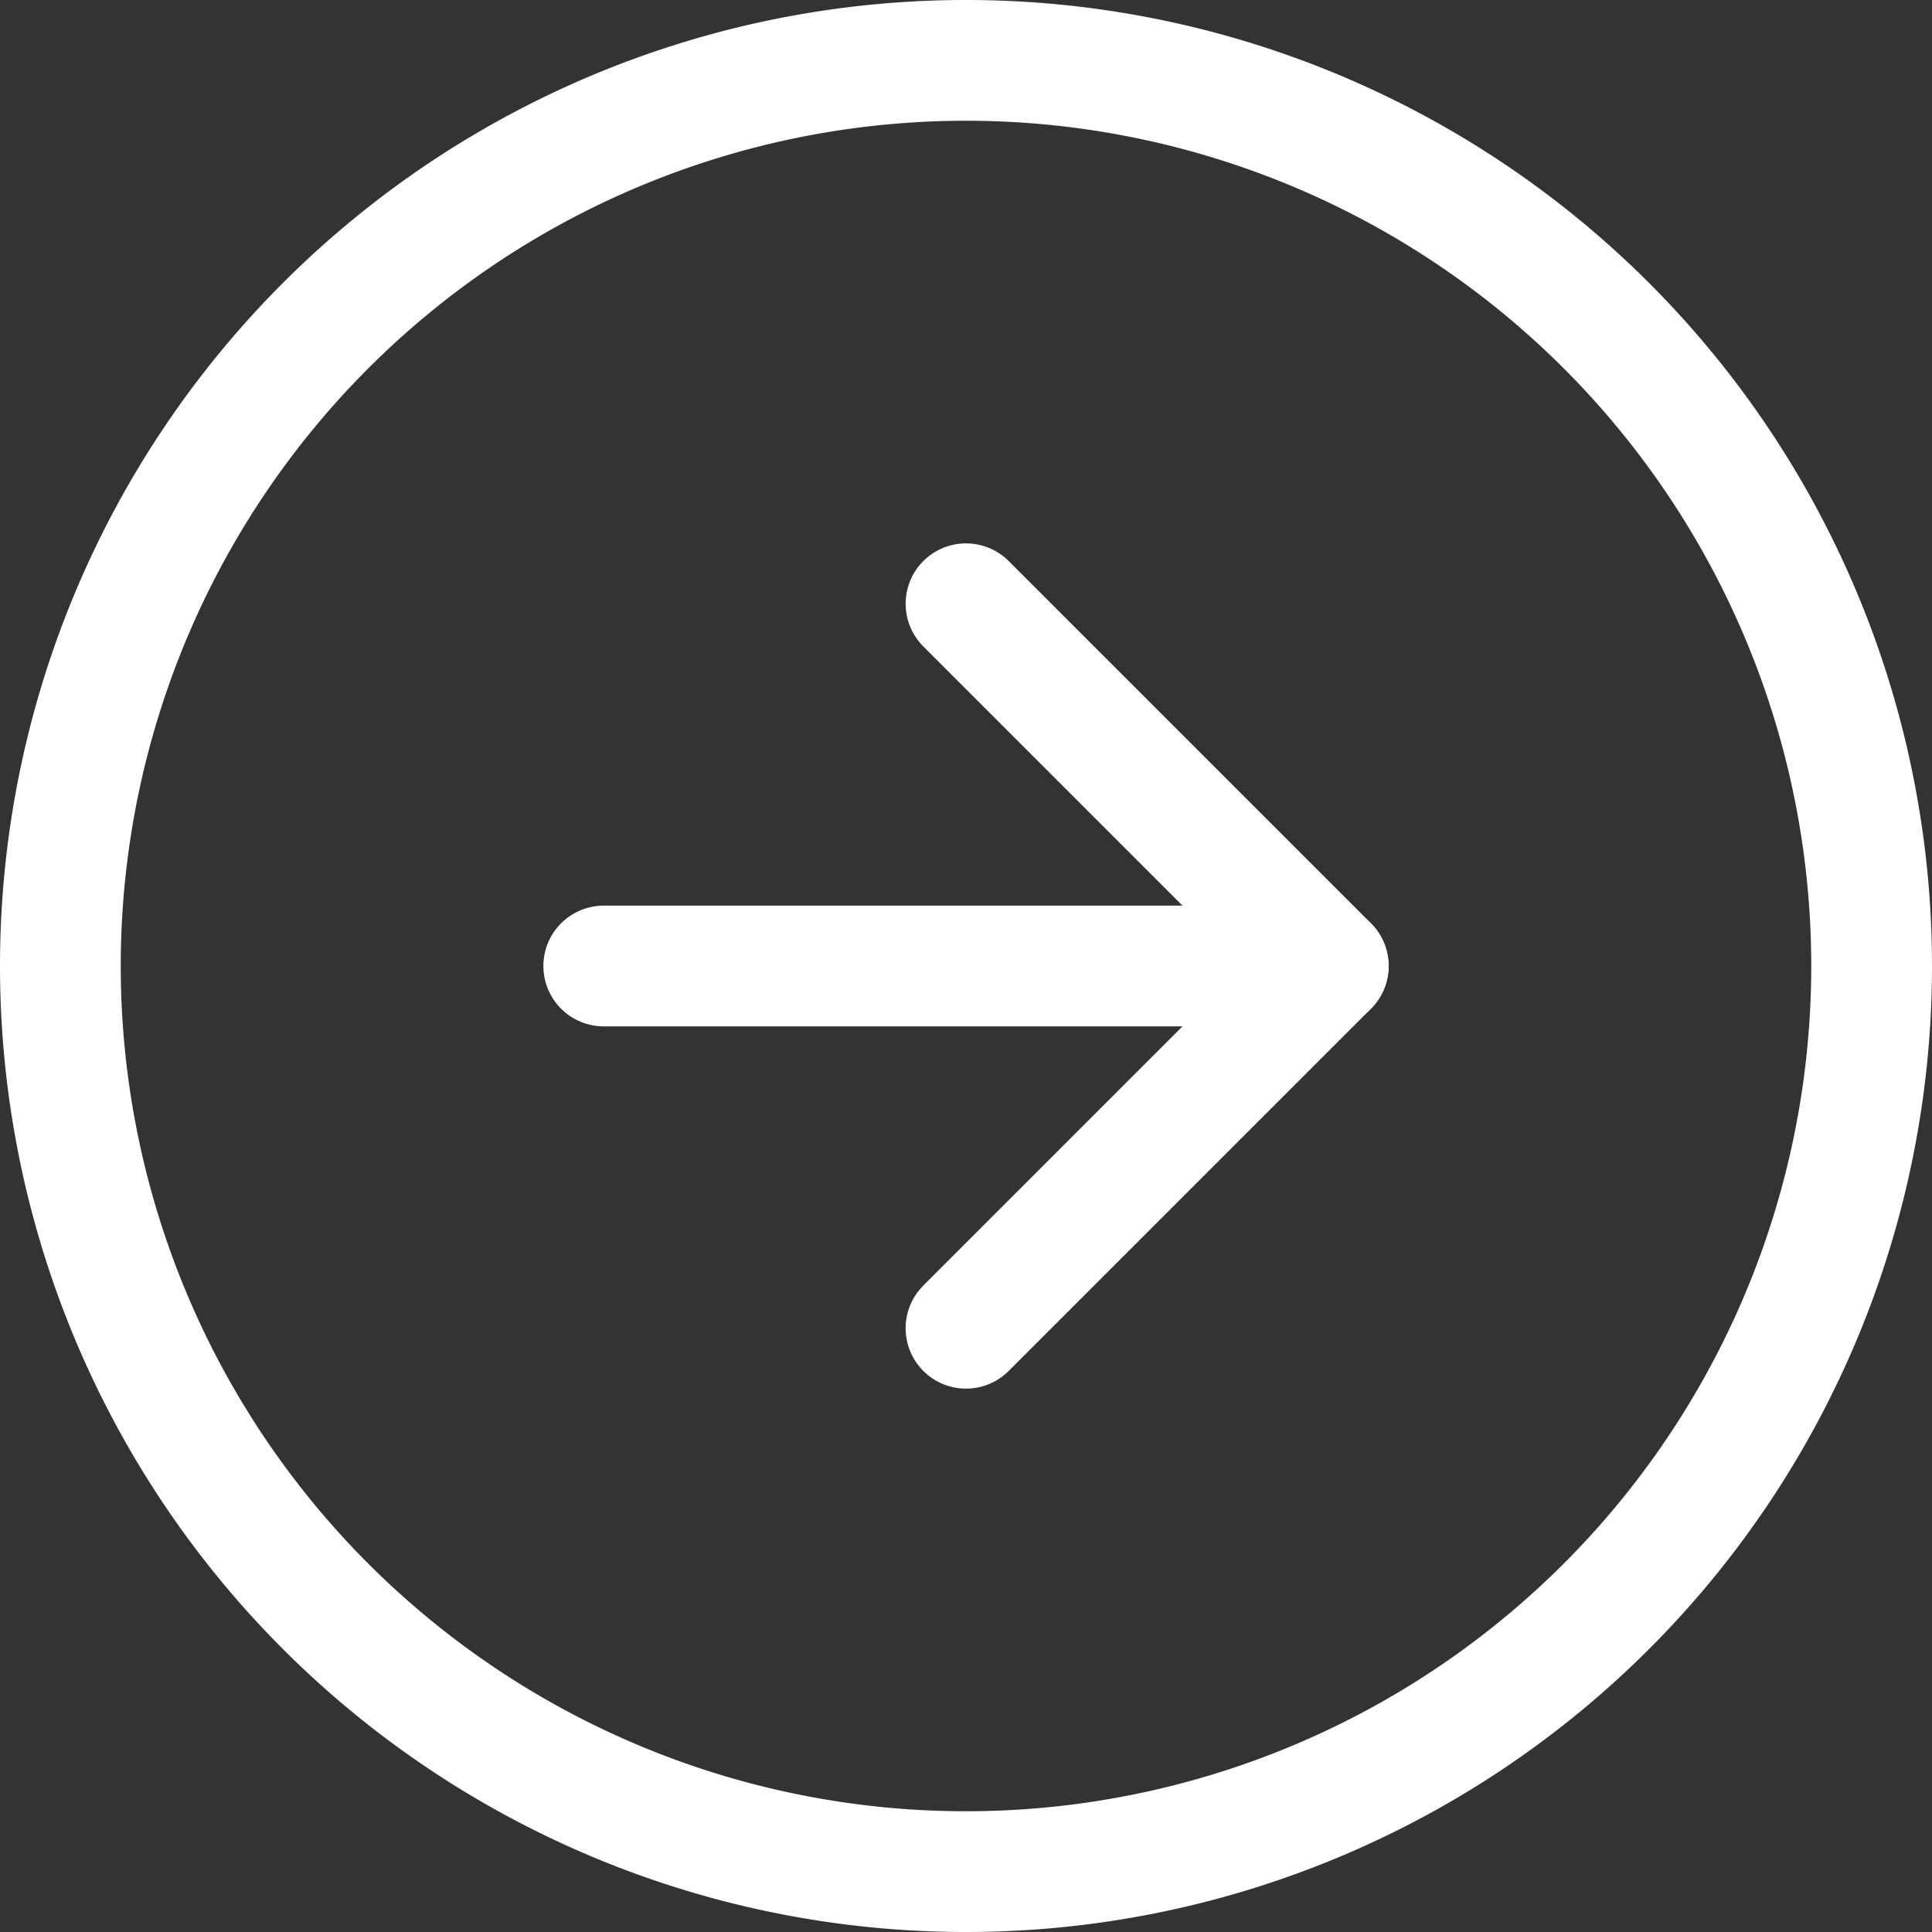
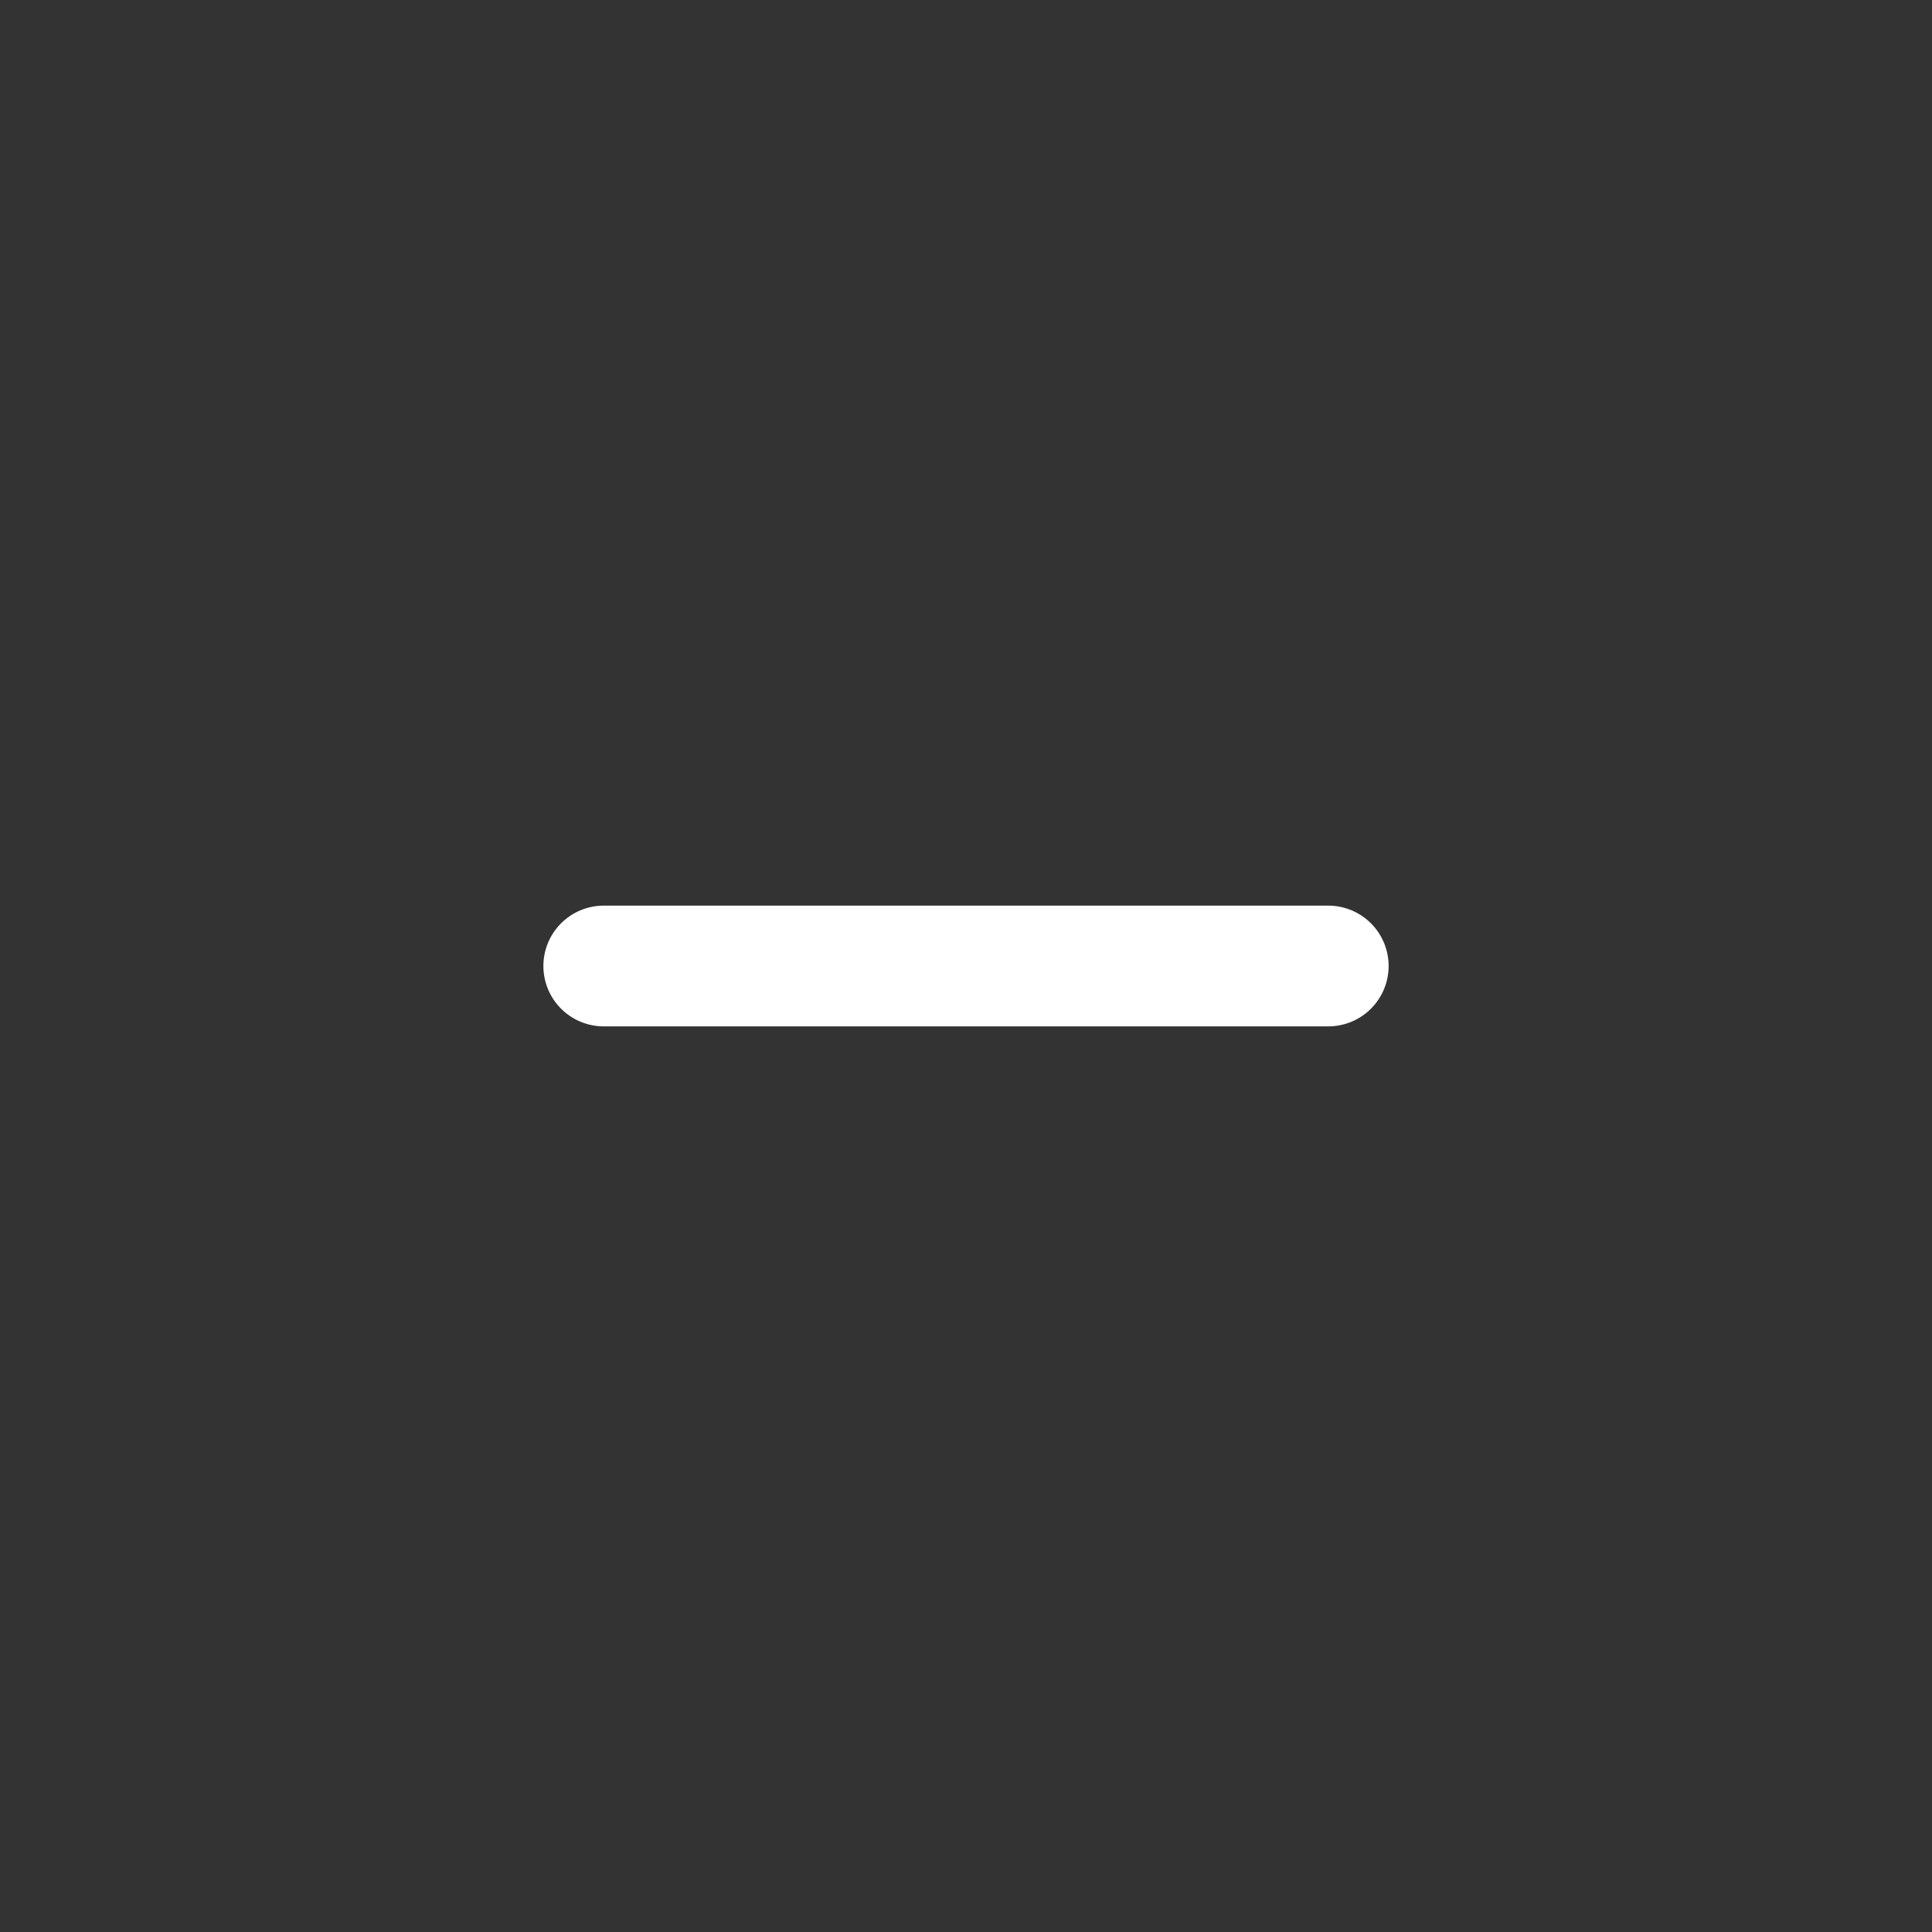
<svg xmlns="http://www.w3.org/2000/svg" width="32" height="32" viewBox="0 0 32 32">
  <rect x="0" y="0" width="32" height="32" fill="#333333" stroke="none" />
  <g id="Icon_feather-arrow-down-circle" data-name="Icon feather-arrow-down-circle" transform="translate(31 1) rotate(90)">
-     <path id="Path_1" data-name="Path 1" d="M30,15A15,15,0,1,0,15,30,15,15,0,0,0,30,15Z" transform="translate(0 0)" fill="none" stroke="#fff" stroke-linecap="round" stroke-linejoin="round" stroke-width="2" />
-     <path id="Path_2" data-name="Path 2" d="M0,6,6,0l6,6" transform="translate(9 9)" fill="none" stroke="#fff" stroke-linecap="round" stroke-linejoin="round" stroke-width="2" />
+     <path id="Path_1" data-name="Path 1" d="M30,15Z" transform="translate(0 0)" fill="none" stroke="#fff" stroke-linecap="round" stroke-linejoin="round" stroke-width="2" />
    <path id="Path_3" data-name="Path 3" d="M0,12V0" transform="translate(15 9)" fill="none" stroke="#fff" stroke-linecap="round" stroke-linejoin="round" stroke-width="2" />
  </g>
</svg>